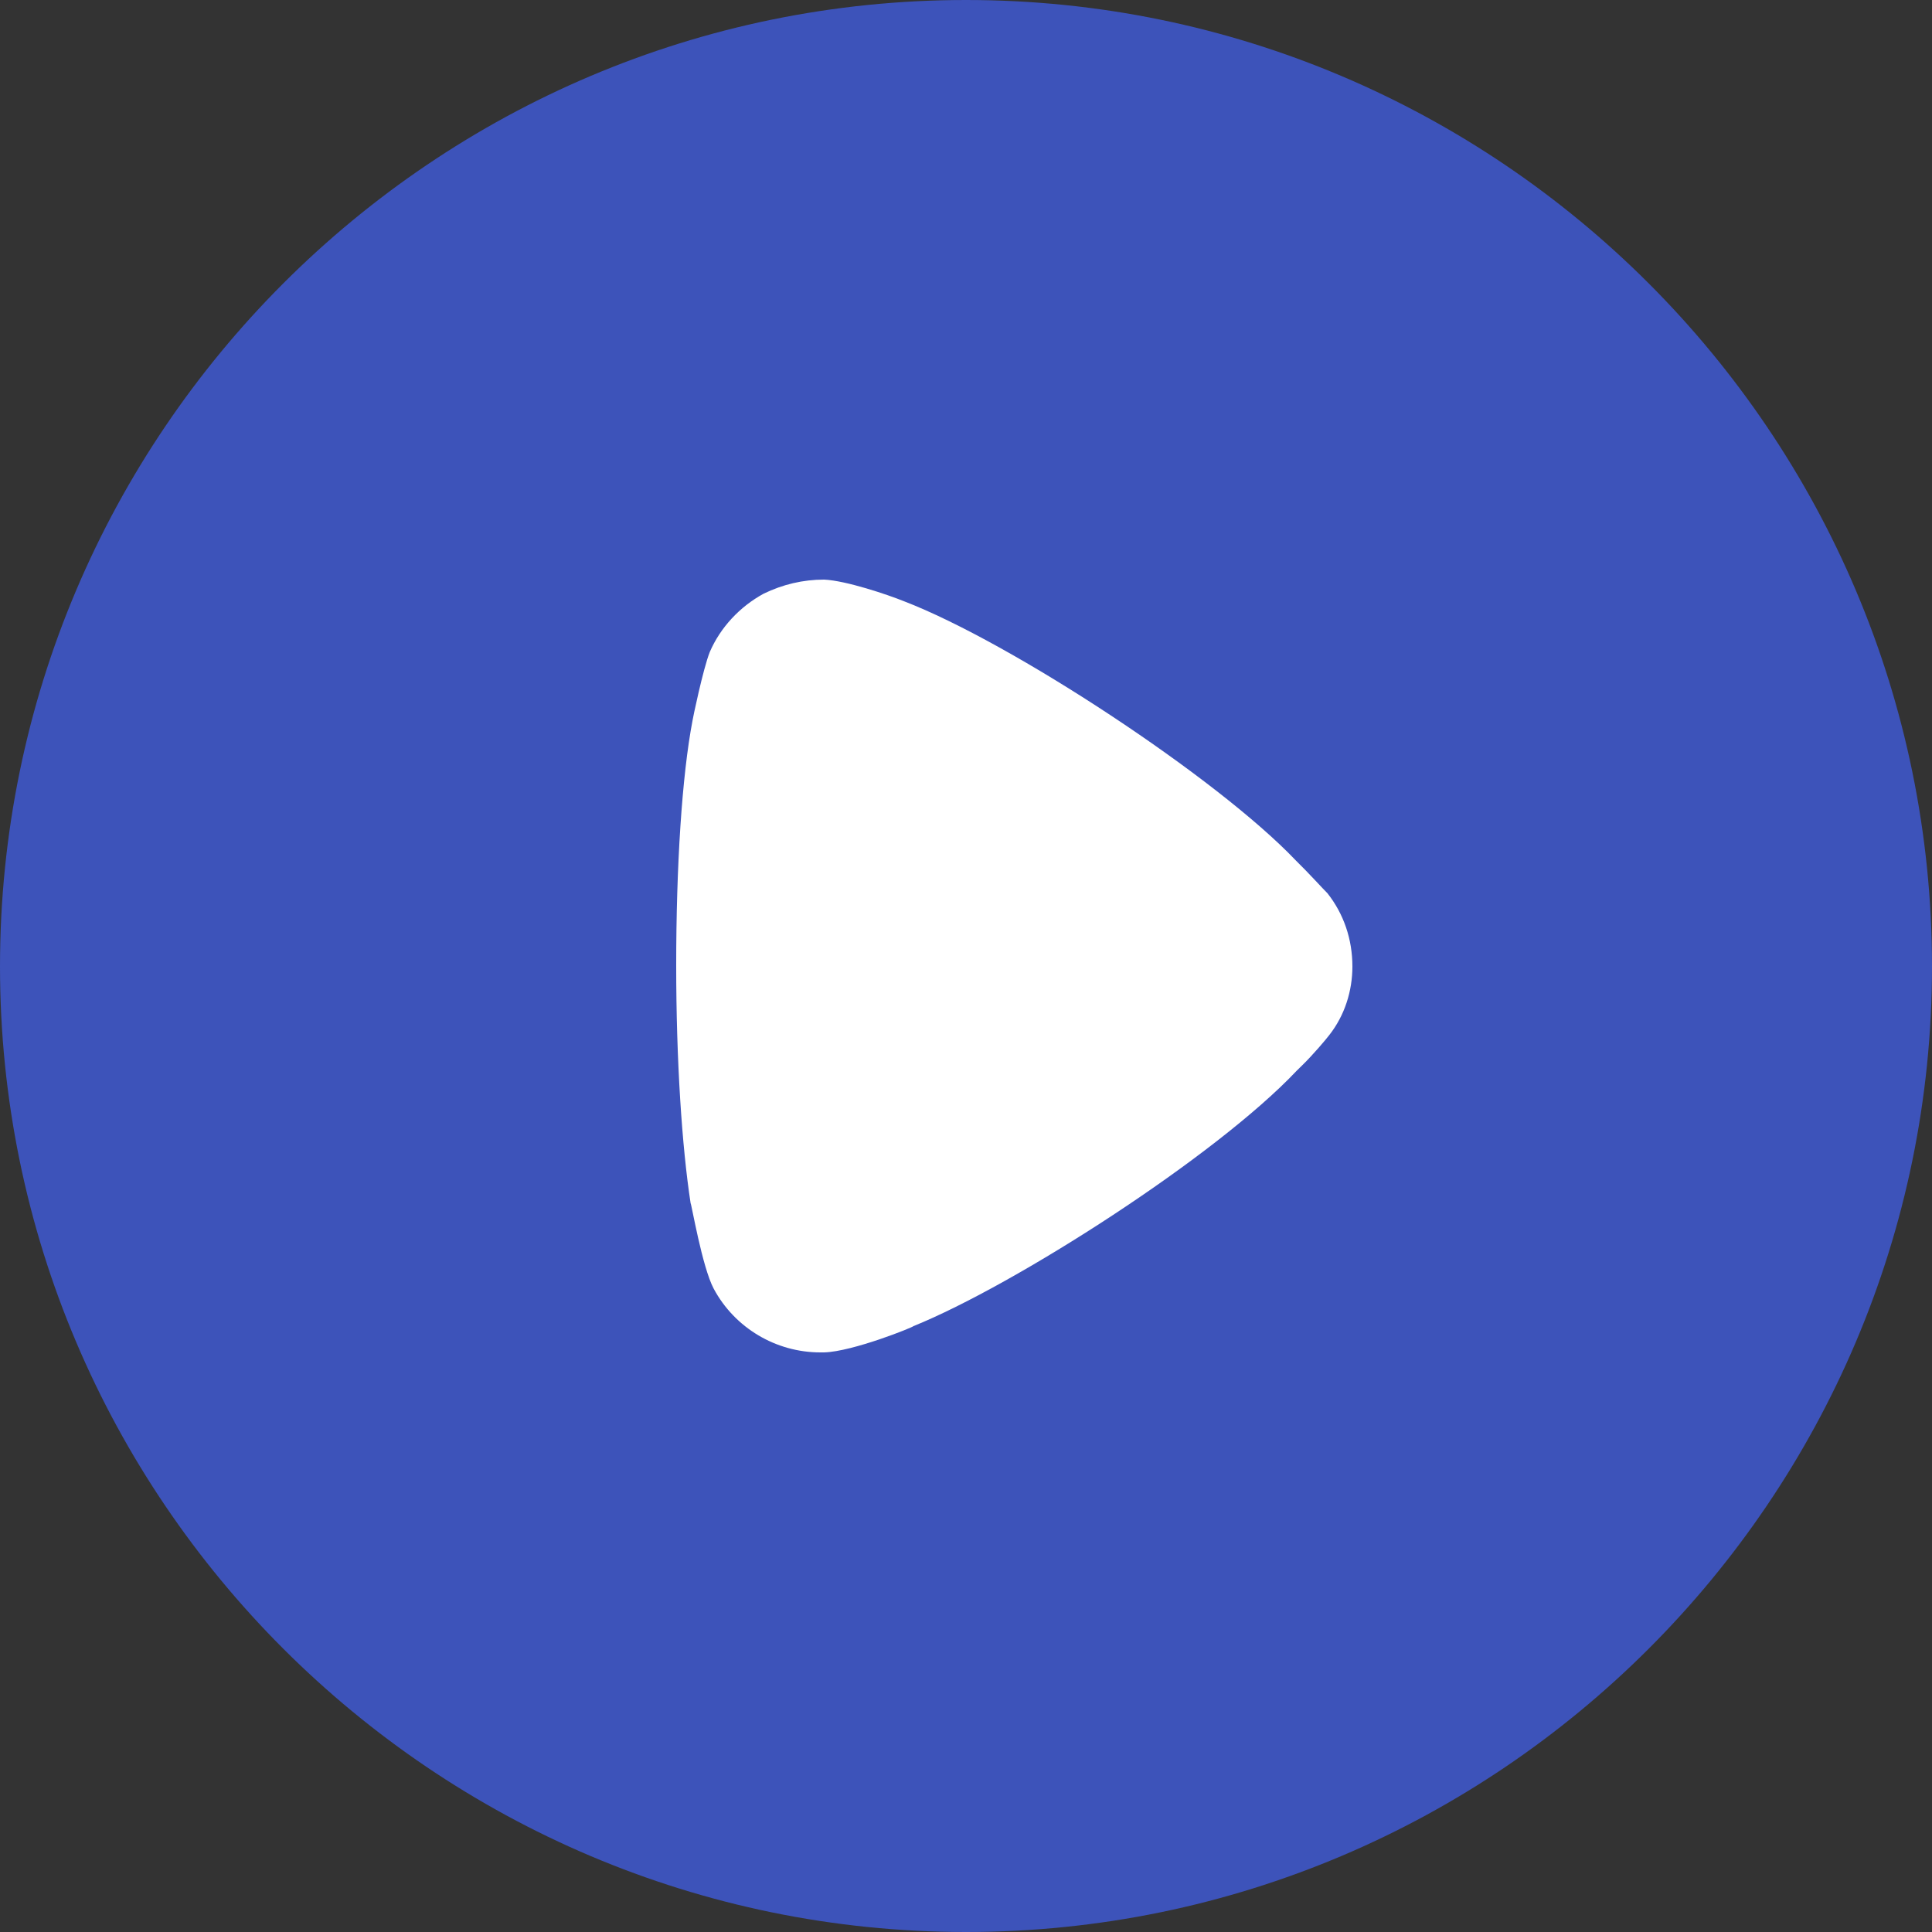
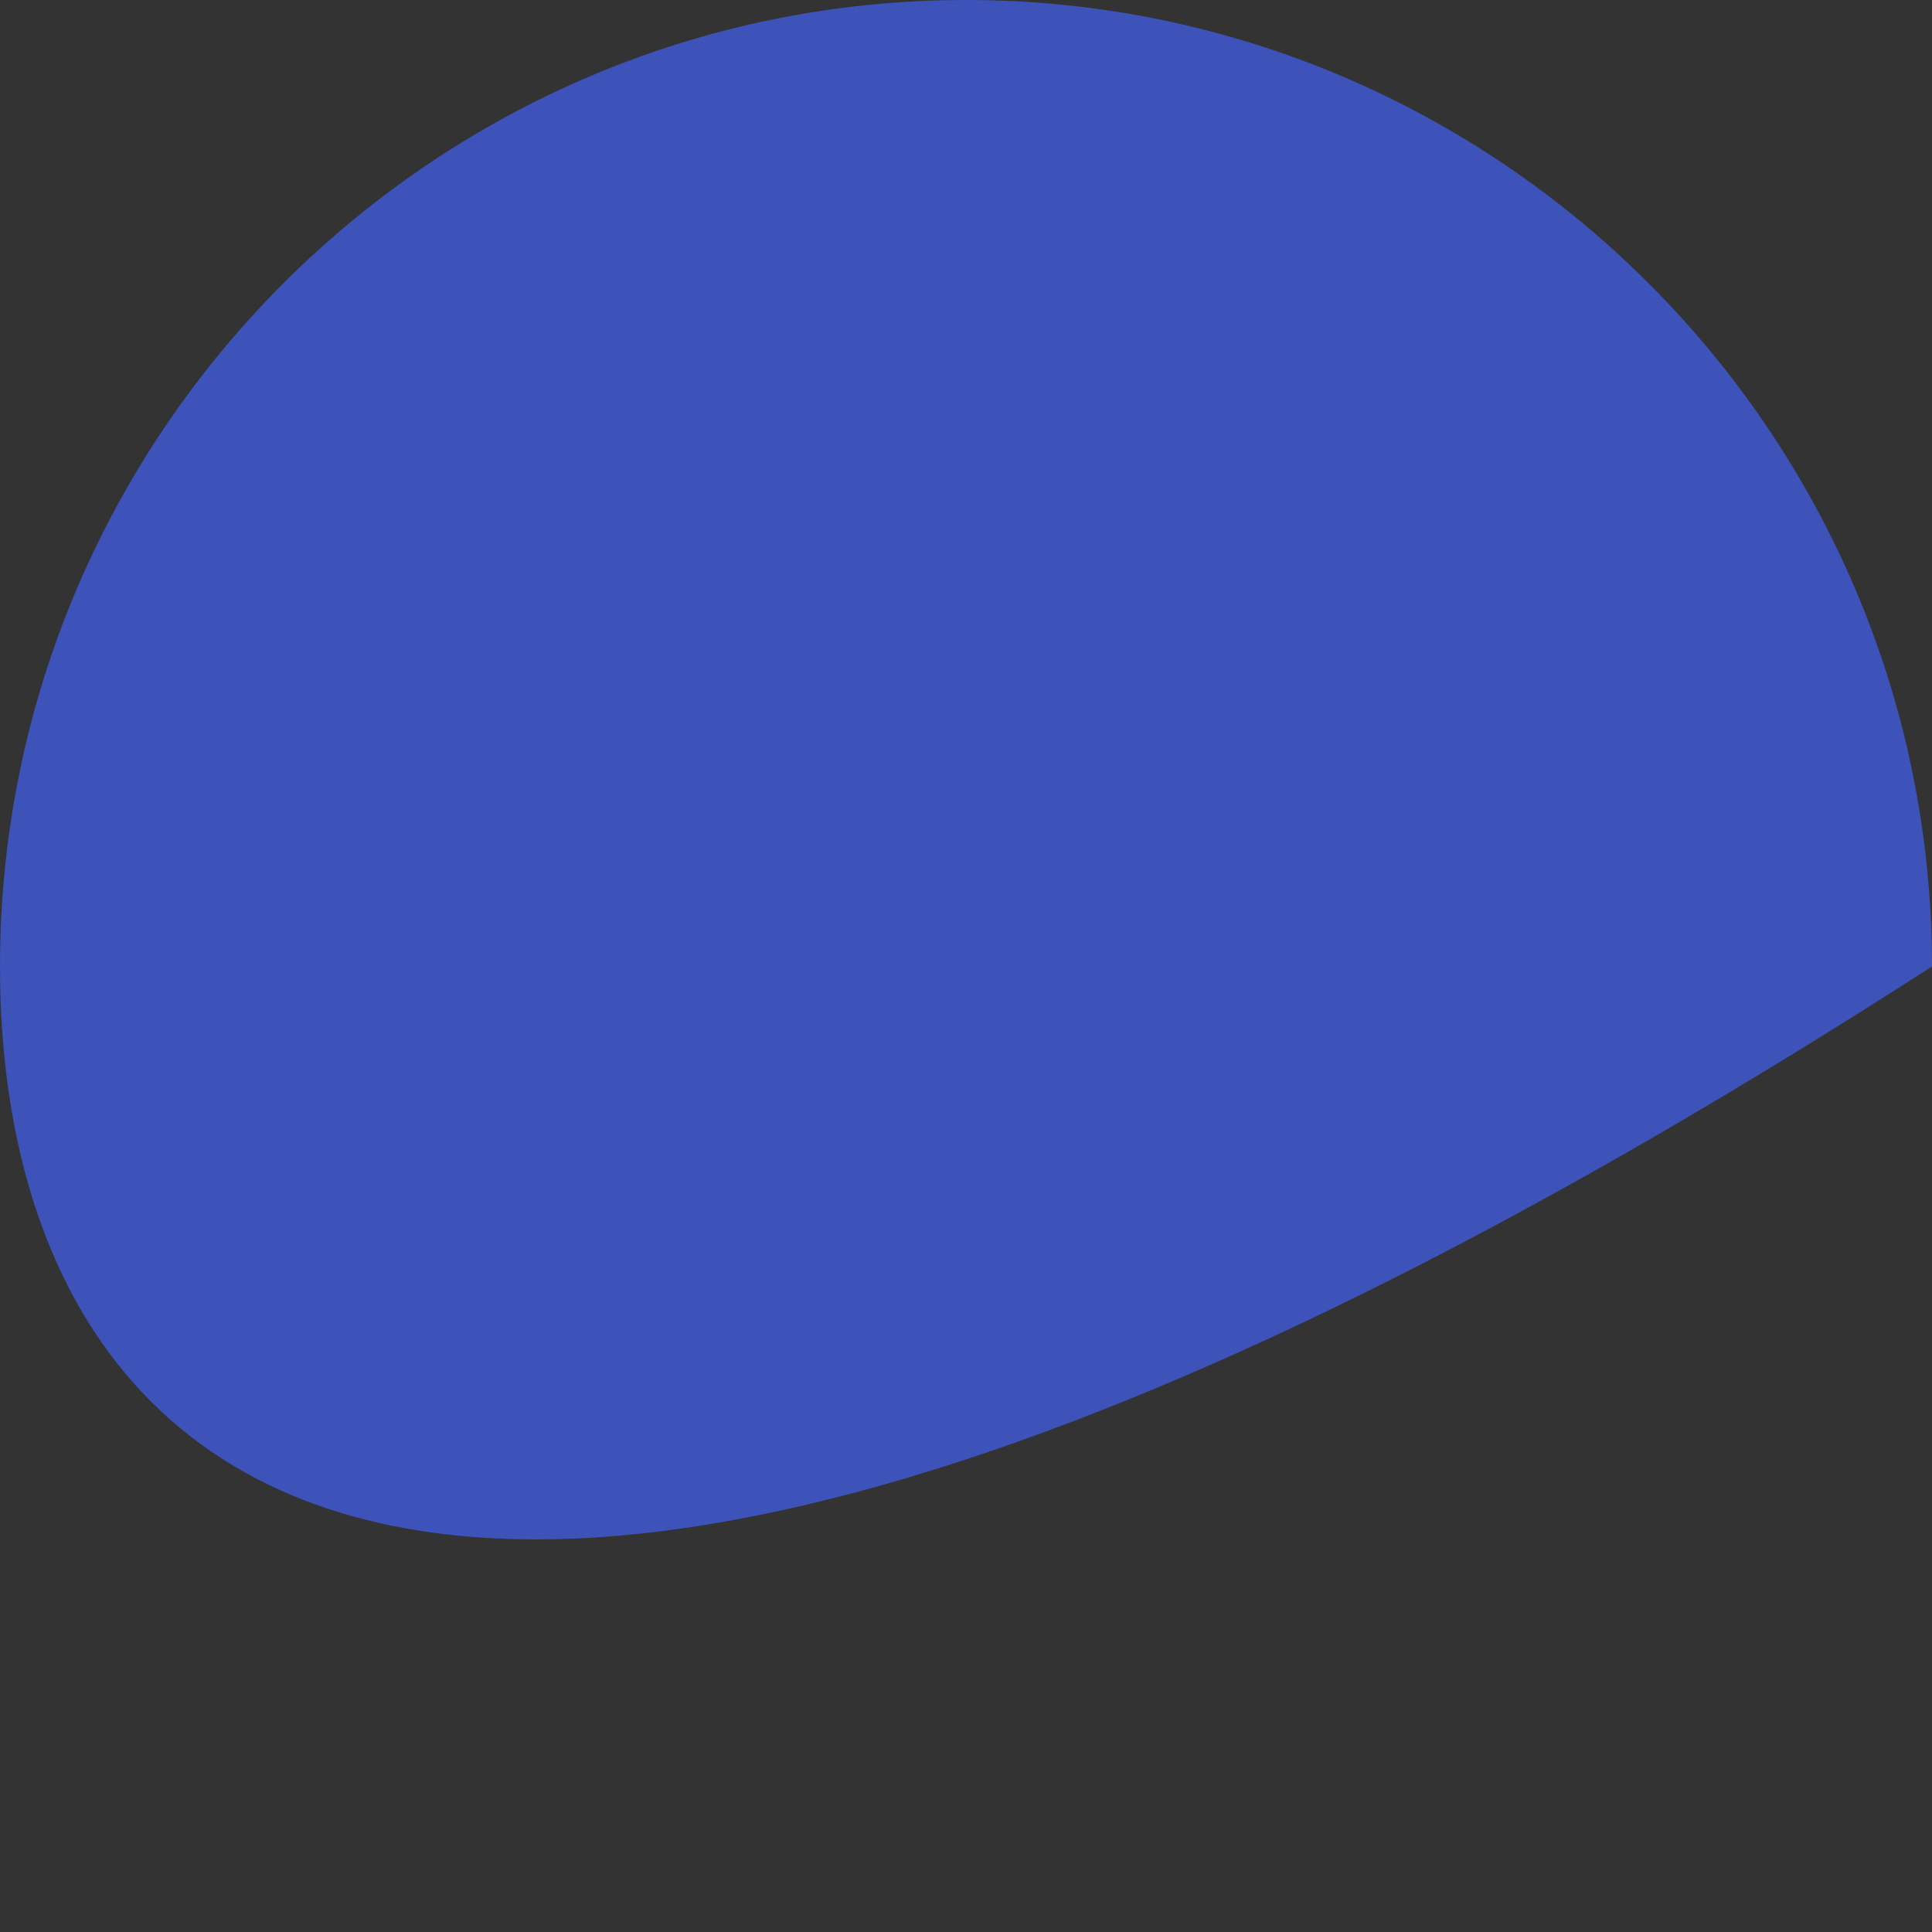
<svg xmlns="http://www.w3.org/2000/svg" width="35" height="35" viewBox="0 0 35 35" fill="none">
  <rect x="0" y="0" width="35" height="35" fill="#333333" stroke="none" />
-   <path opacity="0.75" d="M35 17.508C35 27.149 27.145 35 17.5 35C7.855 35 0 27.149 0 17.508C0 7.851 7.855 0 17.5 0C27.145 0 35 7.851 35 17.508Z" fill="#405DE6" />
-   <path d="M24.5 17.509C24.5 17.951 24.361 18.395 24.082 18.75C24.03 18.82 23.787 19.108 23.595 19.295L23.491 19.397C22.029 20.946 18.392 23.277 16.548 24.024C16.548 24.041 15.452 24.485 14.93 24.5H14.86C14.06 24.5 13.311 24.059 12.929 23.345C12.72 22.952 12.528 21.812 12.511 21.797C12.354 20.775 12.25 19.21 12.25 17.491C12.25 15.69 12.354 14.055 12.546 13.052C12.546 13.035 12.737 12.116 12.859 11.81C13.05 11.369 13.398 10.993 13.834 10.755C14.181 10.587 14.547 10.5 14.93 10.5C15.33 10.519 16.078 10.772 16.374 10.891C18.323 11.64 22.047 14.089 23.473 15.586C23.717 15.824 23.978 16.115 24.048 16.182C24.343 16.556 24.5 17.015 24.5 17.509Z" fill="white" />
+   <path opacity="0.75" d="M35 17.508C7.855 35 0 27.149 0 17.508C0 7.851 7.855 0 17.5 0C27.145 0 35 7.851 35 17.508Z" fill="#405DE6" />
</svg>